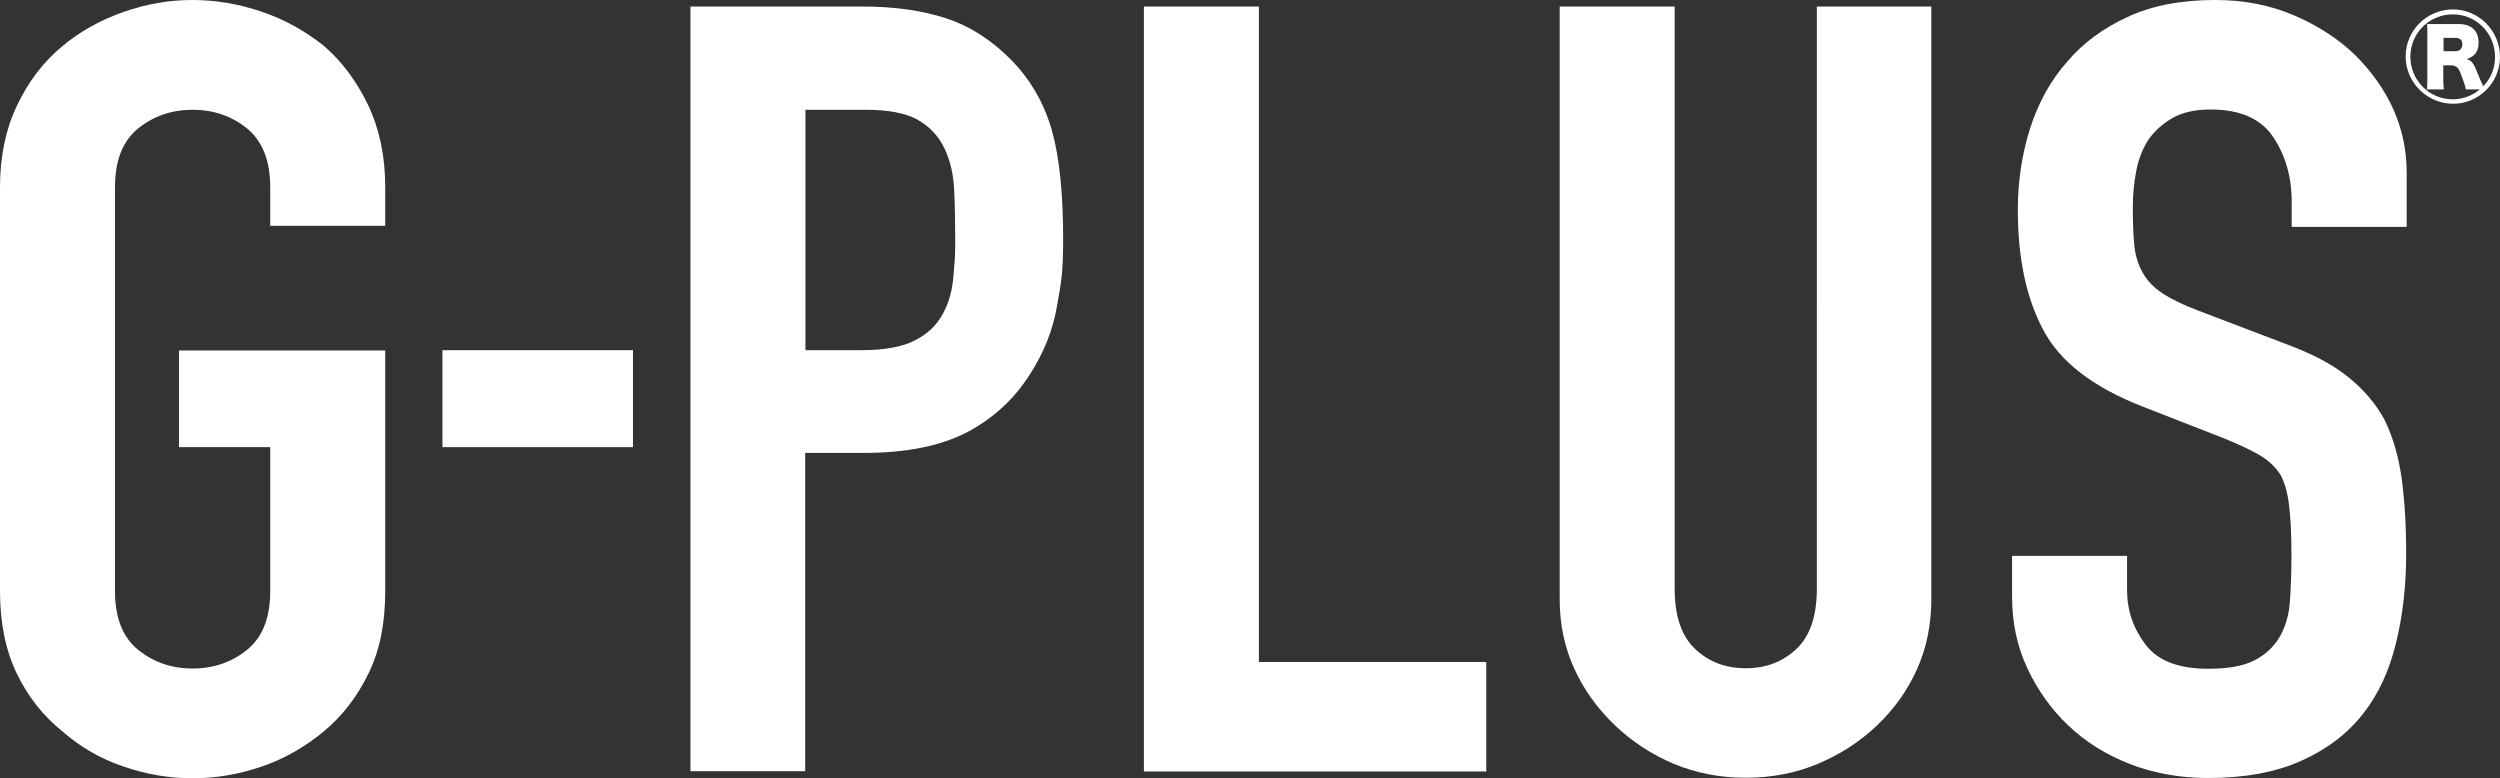
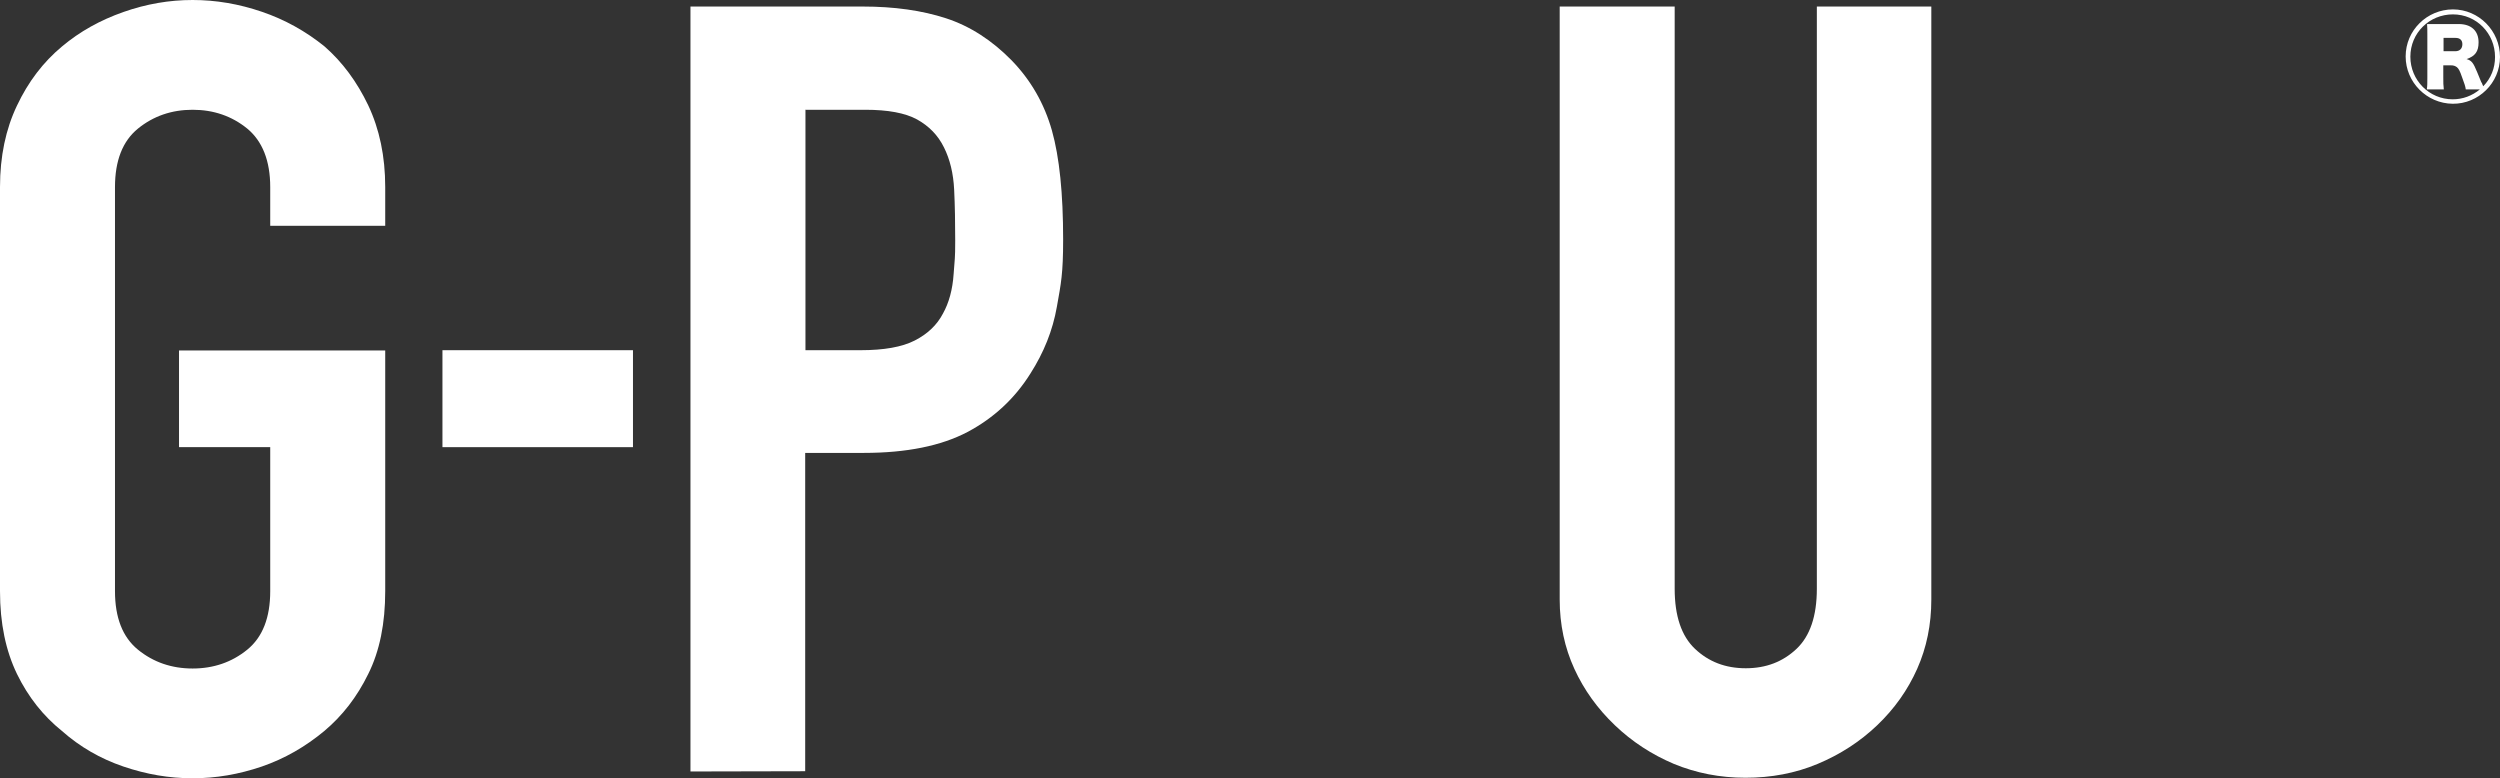
<svg xmlns="http://www.w3.org/2000/svg" id="_イヤー_2" viewBox="0 0 95.66 29.77">
  <rect x="0" y="0" width="95.66" height="29.77" fill="#333333" stroke="none" />
  <g id="_イヤー_1-2">
    <g>
      <path d="M0,7.16c0-1.18,.22-2.22,.65-3.12,.43-.91,1-1.66,1.72-2.26,.69-.58,1.47-1.01,2.35-1.32C5.6,.15,6.48,0,7.37,0c.89,0,1.77,.15,2.65,.45,.88,.3,1.67,.74,2.39,1.32,.69,.6,1.25,1.36,1.68,2.26,.43,.91,.65,1.95,.65,3.13v1.48h-4.4v-1.48c0-1.01-.3-1.76-.88-2.24-.59-.48-1.29-.72-2.09-.72-.8,0-1.5,.24-2.09,.72-.59,.48-.88,1.23-.88,2.24v15.46c0,1.01,.29,1.76,.88,2.24,.59,.48,1.29,.72,2.09,.72,.8,0,1.5-.24,2.09-.72,.59-.48,.88-1.23,.88-2.24v-5.51h-3.49v-3.7h7.89v9.21c0,1.23-.21,2.29-.65,3.17-.43,.88-.99,1.6-1.68,2.18-.72,.6-1.52,1.06-2.39,1.36-.88,.3-1.76,.45-2.65,.45-.89,0-1.77-.15-2.65-.45-.88-.3-1.66-.75-2.35-1.36-.72-.58-1.29-1.3-1.72-2.18C.22,24.9,0,23.85,0,22.62V7.16Z" style="fill:#fff;" />
      <rect x="16.93" y="13.4" width="7.29" height="3.71" style="fill:#fff;" />
-       <path d="M26.42,29.52V.25h6.59c1.21,0,2.27,.15,3.19,.45,.92,.3,1.75,.84,2.5,1.6,.75,.77,1.26,1.67,1.55,2.69,.29,1.03,.43,2.42,.43,4.17,0,1.32-.08,1.68-.24,2.58-.16,.91-.5,1.75-1.01,2.55-.6,.96-1.41,1.71-2.41,2.24-1.01,.53-2.33,.8-3.97,.8h-2.24v12.18h-4.4ZM30.82,4.19V13.4h2.11c.89,0,1.58-.12,2.07-.37,.49-.25,.85-.59,1.08-1.03,.23-.41,.37-.92,.41-1.52,.04-.6,.06-.53,.06-1.27,0-.68-.01-1.34-.04-1.95-.03-.62-.16-1.16-.39-1.62-.23-.47-.58-.82-1.03-1.07-.46-.25-1.12-.37-1.98-.37h-2.28Z" style="fill:#fff;" />
-       <polygon points="43.77 29.52 43.77 .25 48.17 .25 48.17 25.33 56.87 25.33 56.87 29.52 43.77 29.52" style="fill:#fff;" />
+       <path d="M26.42,29.52V.25h6.59c1.21,0,2.27,.15,3.19,.45,.92,.3,1.75,.84,2.5,1.6,.75,.77,1.26,1.67,1.55,2.69,.29,1.03,.43,2.42,.43,4.17,0,1.32-.08,1.68-.24,2.58-.16,.91-.5,1.75-1.01,2.55-.6,.96-1.41,1.71-2.41,2.24-1.01,.53-2.33,.8-3.97,.8h-2.24v12.18ZM30.82,4.19V13.4h2.11c.89,0,1.58-.12,2.07-.37,.49-.25,.85-.59,1.08-1.03,.23-.41,.37-.92,.41-1.52,.04-.6,.06-.53,.06-1.27,0-.68-.01-1.34-.04-1.95-.03-.62-.16-1.16-.39-1.62-.23-.47-.58-.82-1.03-1.07-.46-.25-1.12-.37-1.98-.37h-2.28Z" style="fill:#fff;" />
      <path d="M73.9,.25V22.94c0,.96-.18,1.84-.54,2.65-.36,.81-.87,1.53-1.53,2.16-.66,.63-1.42,1.12-2.28,1.48-.86,.36-1.78,.53-2.76,.53-.98,0-1.89-.18-2.74-.53-.85-.36-1.6-.85-2.26-1.48-.66-.63-1.18-1.35-1.55-2.16-.37-.81-.56-1.69-.56-2.65V.25h4.4V22.53c0,1.04,.26,1.81,.78,2.3,.52,.49,1.16,.74,1.94,.74,.78,0,1.42-.25,1.94-.74,.52-.49,.78-1.26,.78-2.3V.25h4.4Z" style="fill:#fff;" />
-       <path d="M92.09,8.68h-4.4v-.95c0-.96-.24-1.79-.71-2.49-.47-.7-1.27-1.05-2.39-1.05-.6,0-1.09,.11-1.47,.33-.37,.22-.68,.49-.91,.82-.23,.36-.39,.76-.47,1.21-.09,.45-.13,.93-.13,1.42,0,.58,.02,1.06,.06,1.44,.04,.38,.15,.73,.32,1.03,.17,.3,.42,.56,.75,.78,.33,.22,.78,.44,1.36,.66l3.36,1.28c.98,.36,1.77,.77,2.37,1.25,.6,.48,1.08,1.03,1.42,1.67,.32,.66,.53,1.4,.65,2.24,.11,.84,.17,1.79,.17,2.86,0,1.23-.13,2.38-.39,3.43-.26,1.06-.67,1.95-1.25,2.69-.6,.77-1.39,1.37-2.37,1.81-.98,.44-2.17,.66-3.58,.66-1.06,0-2.05-.18-2.97-.53-.92-.36-1.71-.85-2.37-1.48-.66-.63-1.18-1.36-1.57-2.2-.39-.83-.58-1.75-.58-2.73v-1.56h4.4v1.32c0,.77,.24,1.46,.71,2.08,.47,.62,1.27,.92,2.39,.92,.75,0,1.33-.1,1.75-.31,.42-.21,.74-.5,.97-.88,.23-.38,.37-.84,.41-1.38,.04-.54,.06-1.13,.06-1.79,0-.77-.03-1.4-.09-1.89-.06-.49-.17-.89-.34-1.19-.2-.3-.47-.55-.8-.74-.33-.19-.77-.4-1.31-.62l-3.15-1.23c-1.9-.74-3.17-1.72-3.81-2.94-.65-1.22-.97-2.75-.97-4.59,0-1.1,.16-2.14,.47-3.12,.32-.99,.79-1.84,1.42-2.55,.6-.71,1.37-1.28,2.31-1.71C82.35,.21,83.47,0,84.76,0c1.09,0,2.09,.19,3,.58,.9,.38,1.69,.89,2.35,1.52,1.32,1.32,1.98,2.82,1.98,4.52v2.06Z" style="fill:#fff;" />
      <path d="M95.66,2.18c0,.99-.82,1.8-1.81,1.79s-1.8-.82-1.8-1.81c0-1,.82-1.8,1.81-1.8s1.8,.82,1.8,1.82m-.7,.98c.03,.08,.05,.13,.06,.14,.3-.31,.45-.7,.45-1.12,0-.9-.71-1.63-1.61-1.63-.9,0-1.63,.71-1.63,1.62,0,.9,.72,1.63,1.62,1.63,.38,0,.74-.13,1.04-.38h-.54c-.01-.1-.05-.22-.14-.46-.09-.26-.13-.33-.2-.39-.07-.05-.13-.07-.23-.07h-.29v.46c0,.21,0,.29,.02,.46h-.65c.02-.13,.02-.25,.02-.46V1.36c0-.18,0-.32-.01-.44,.09,0,.26,0,.45,0h.76c.48,0,.76,.26,.76,.7,0,.35-.13,.53-.46,.64,.19,.06,.25,.12,.41,.51l.16,.39Zm-1.01-1.2c.17,0,.27-.1,.27-.27,0-.15-.09-.24-.26-.24h-.46v.51h.45Z" style="fill:#fff;" />
    </g>
  </g>
</svg>